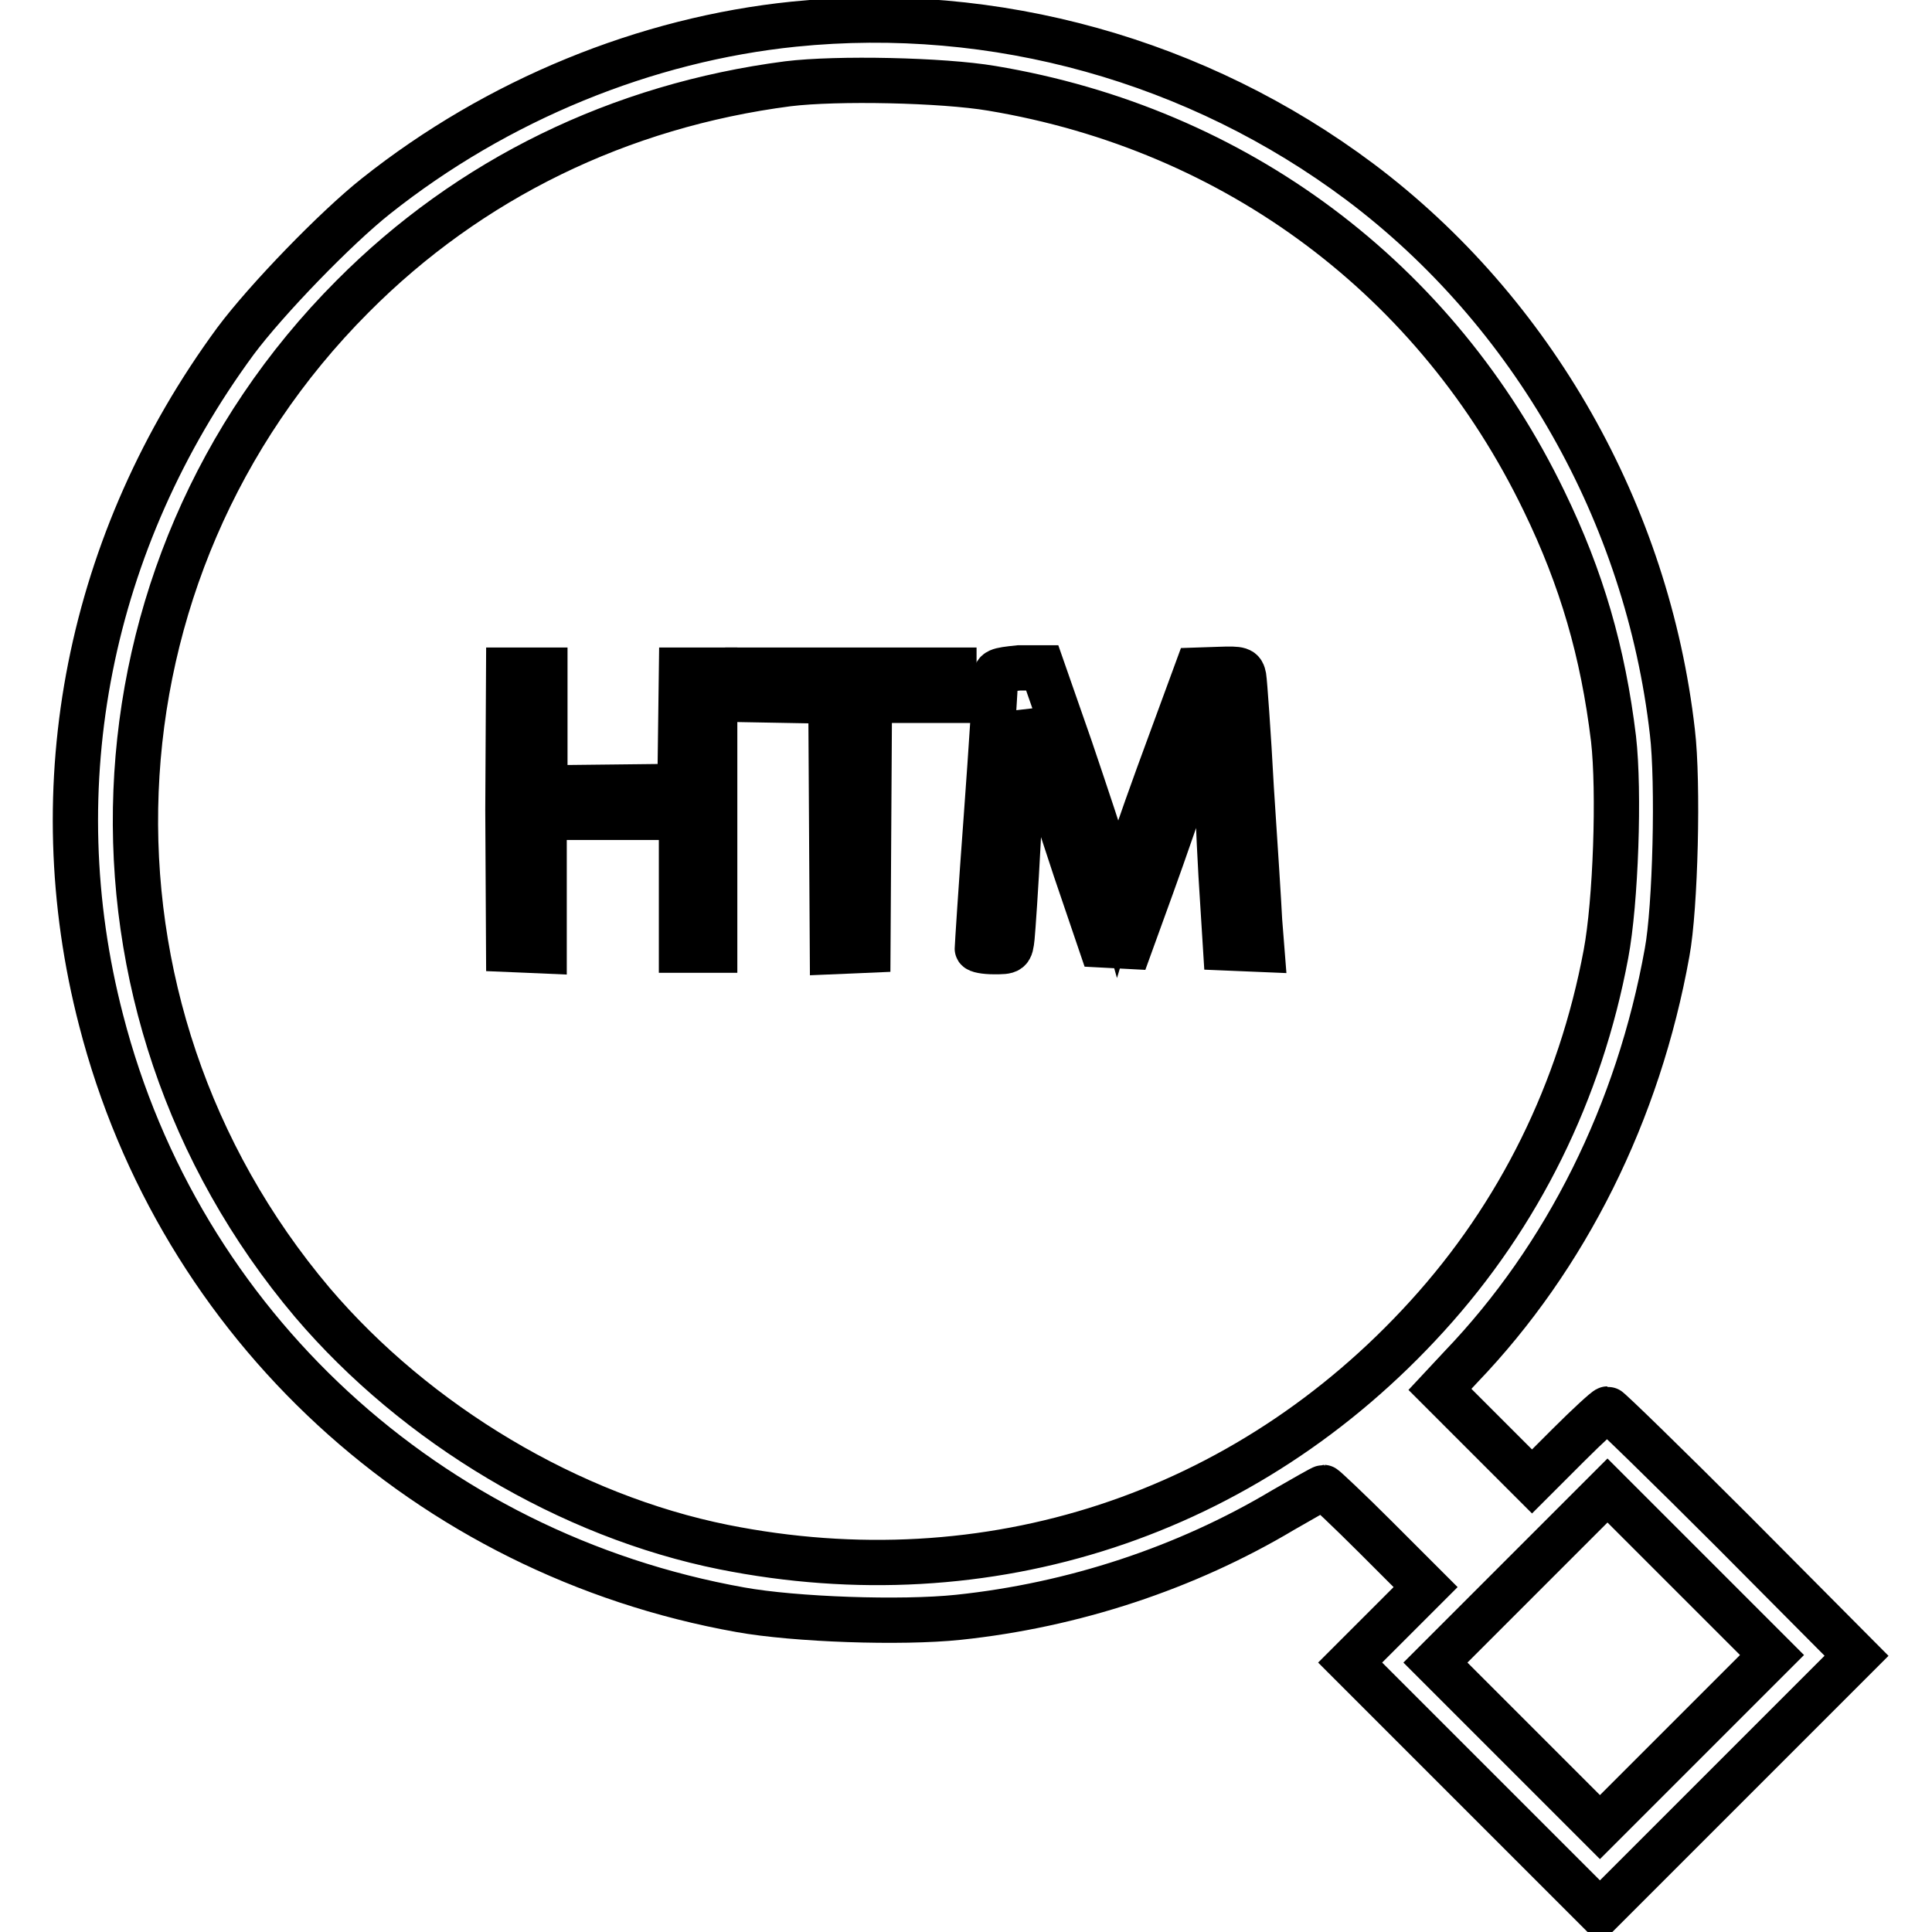
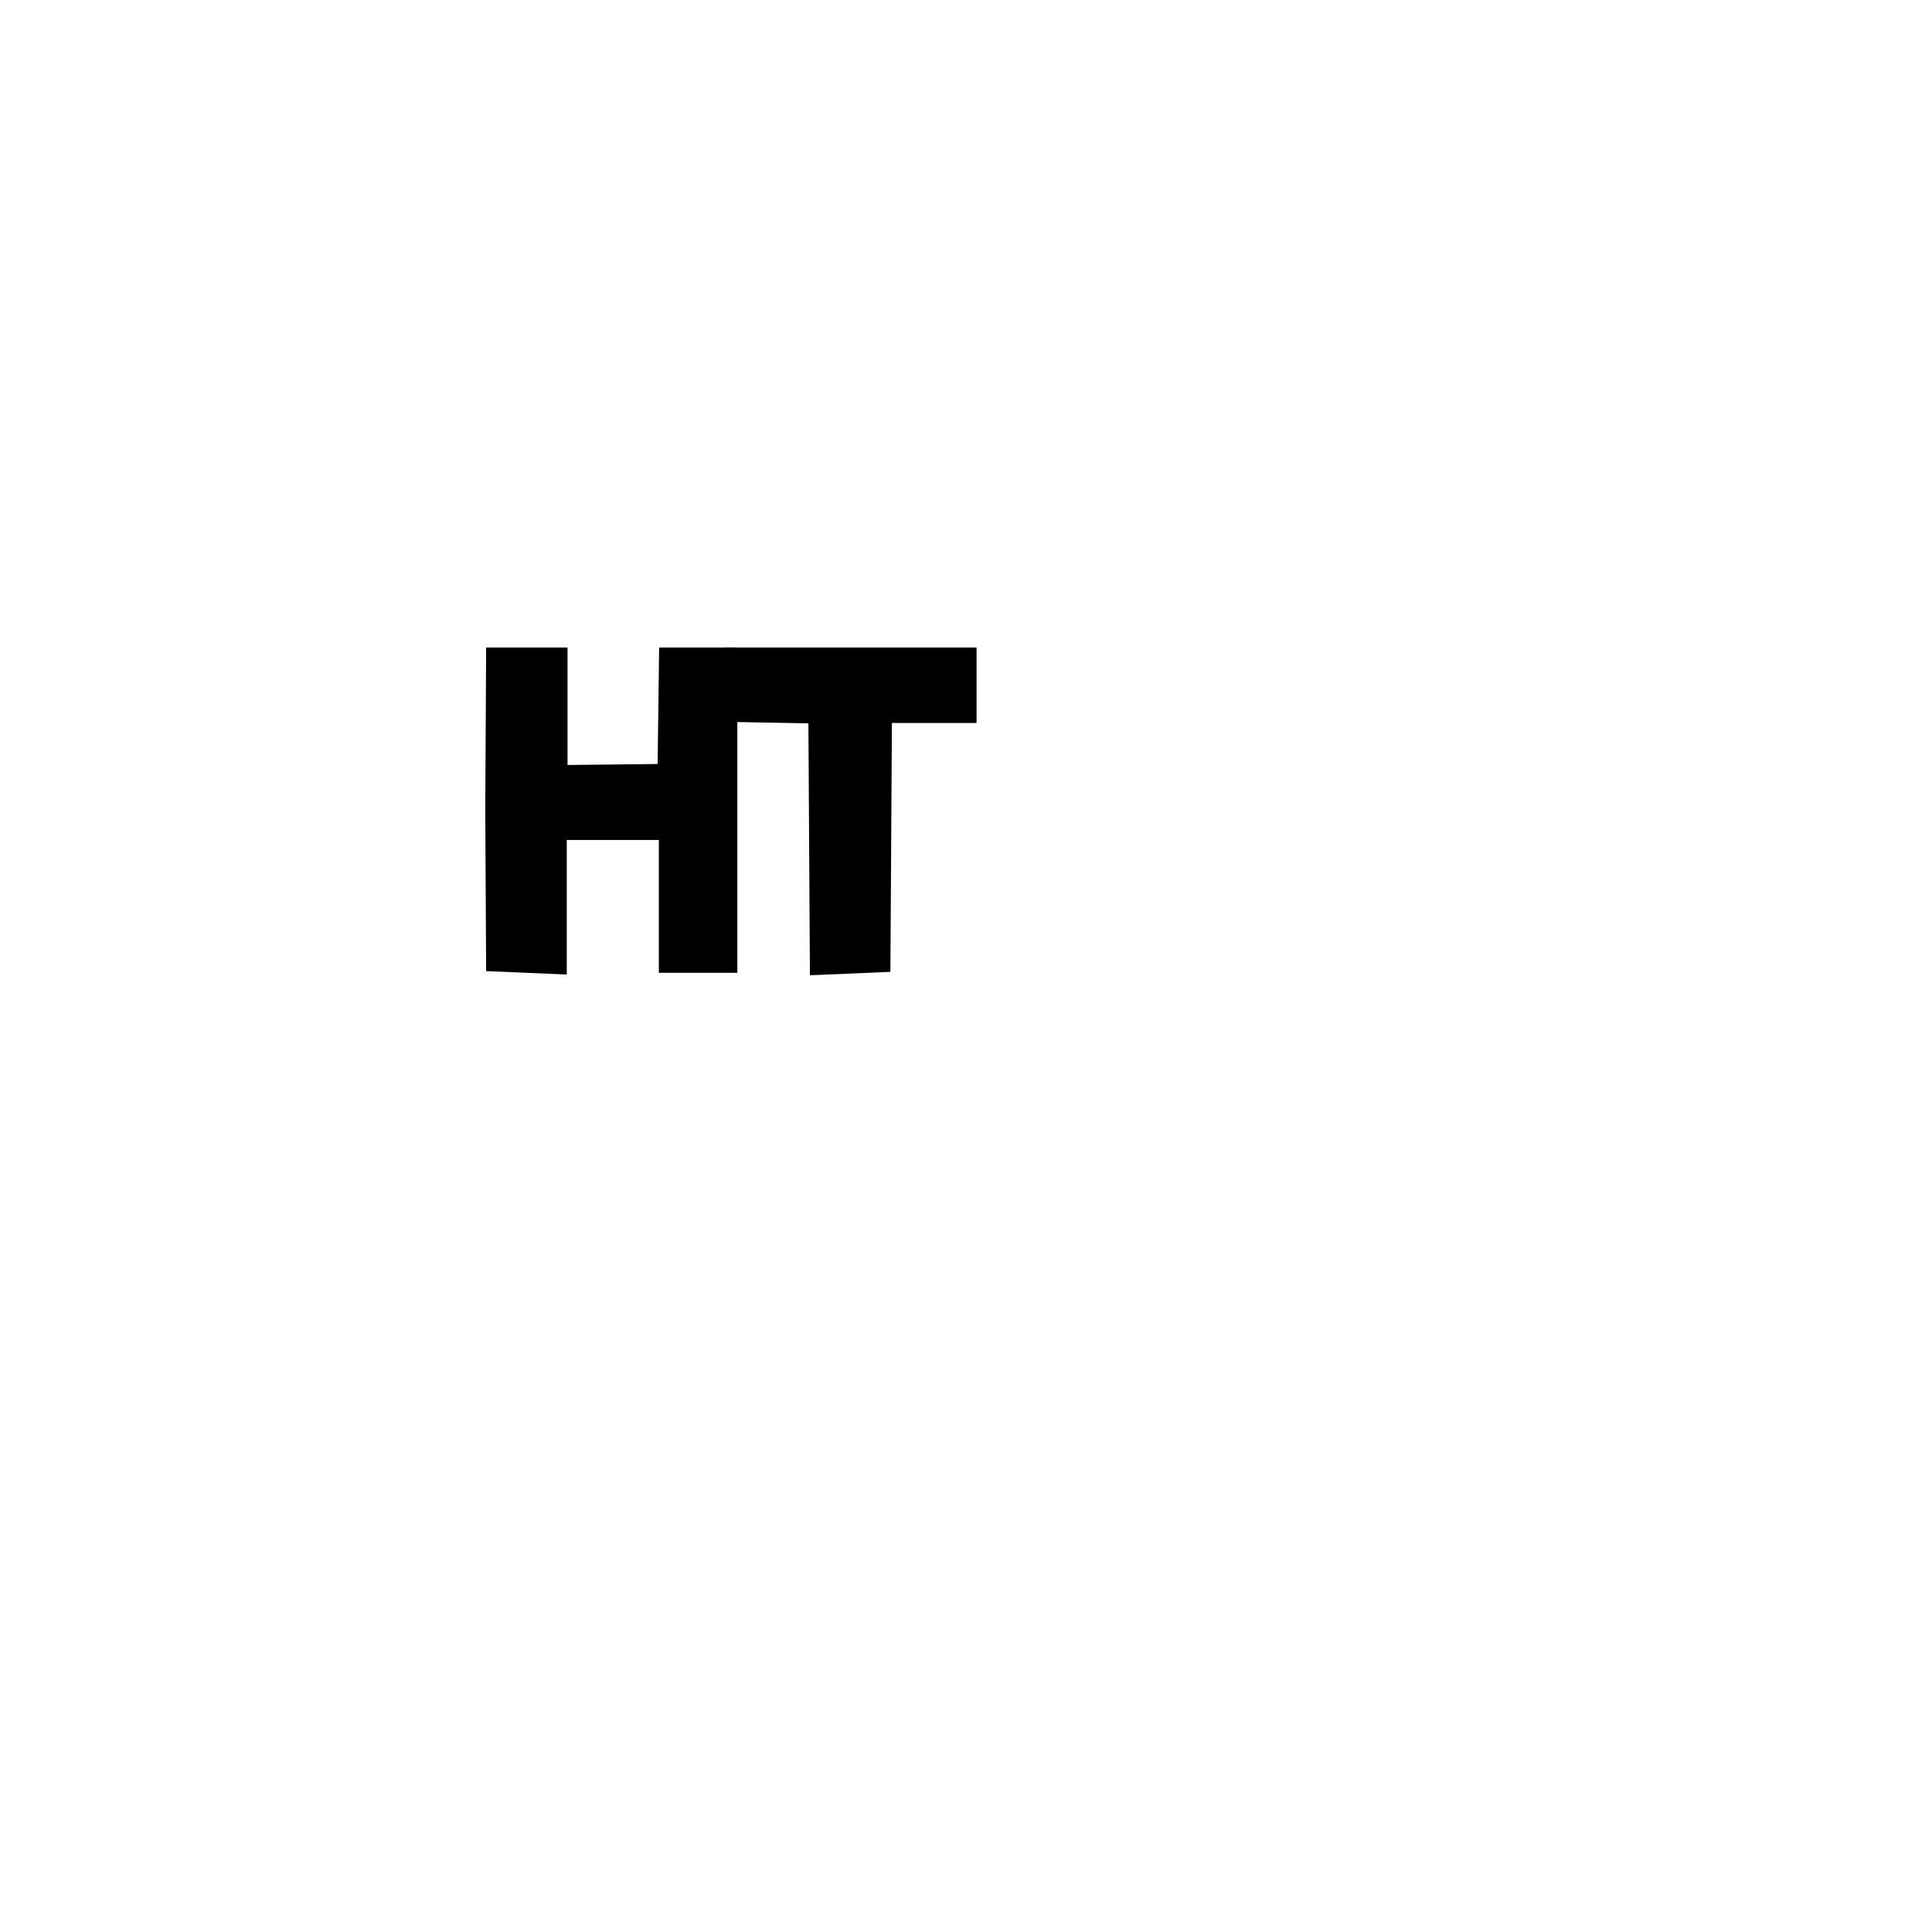
<svg xmlns="http://www.w3.org/2000/svg" version="1.1" x="0px" y="0px" viewBox="0 0 256 256" enable-background="new 0 0 256 256" xml:space="preserve">
  <g>
    <g>
      <g>
-         <path stroke-width="6" fill-opacity="0" stroke="#000000" d="M105.2,3.2c-19.6,2-39.3,10-55.4,22.8c-5.3,4.2-14.5,13.7-18.6,19.2c-19.4,26.4-25.9,58.8-17.8,90c10.4,40.4,43.3,70.7,84.7,78.1c7.2,1.3,21.3,1.8,28.9,1c15.2-1.6,30.1-6.5,43-14.2c2.8-1.6,5.2-3,5.4-3c0.1,0,3.3,3,6.9,6.6l6.6,6.6l-5,5l-5,5l16.6,16.6l16.5,16.5l17-17l17-17L229.7,203c-8.9-8.9-16.5-16.3-16.7-16.3c-0.2,0-2.6,2.2-5.2,4.8l-4.8,4.8l-6.1-6.1l-6.1-6.1l2.8-3c13.9-14.5,23.5-33.7,27.3-54.9c1.1-5.9,1.5-22.5,0.7-29.2c-3.3-28.9-18.5-55.7-41.4-72.9C158.7,8,131.8,0.5,105.2,3.2z M131.4,11.7c32.4,5.4,59,25.3,73.2,54.7c5,10.3,7.8,20,9.2,31.5c0.8,7,0.3,21.6-1,28.5c-3.4,18.2-11.5,34.6-23.7,48c-24,26.4-58.2,37.6-93.2,30.6c-20.4-4.1-40.7-16.2-54.5-32.4C8.2,133.3,10.5,75.6,46.7,39.3c15.5-15.6,35.4-25.3,57.7-28.2C110.9,10.3,124.9,10.6,131.4,11.7z M223.4,230.7L212,242.1l-10.9-10.9l-10.9-10.9l11.4-11.4l11.4-11.4l10.9,10.9l10.9,10.9L223.4,230.7z" />
        <path stroke-width="6" fill-opacity="0" stroke="#000000" d="M67.3,107.3l0.1,18.5l2.4,0.1l2.3,0.1v-8.8v-8.9h9.1h9.1v8.8v8.8h2.2h2.2v-18.6V88.8h-2.2h-2.2l-0.1,7.7l-0.1,7.7l-8.9,0.1l-9,0.1v-7.8v-7.8h-2.4h-2.4L67.3,107.3z" />
        <path stroke-width="6" fill-opacity="0" stroke="#000000" d="M99.1,90.8v1.9l5.5,0.1l5.5,0.1l0.1,16.6l0.1,16.6l2.4-0.1l2.3-0.1l0.1-16.6l0.1-16.5h5.6h5.6v-2v-2h-13.7H99.1V90.8L99.1,90.8z" />
-         <path stroke-width="6" fill-opacity="0" stroke="#000000" d="M131.9,89.9c0,0.6-0.5,8.8-1.2,18.3c-0.7,9.4-1.2,17.3-1.2,17.5c0,0.2,1,0.4,2.2,0.4c2.1,0,2.2,0,2.4-1.9c0.1-1,0.5-6.7,0.8-12.6c0.3-5.9,0.6-12.2,0.8-14l0.2-3.1l1.6,5.3c0.9,3,3.2,9.9,5,15.4l3.4,10l1.9,0.1l1.9,0.1l2.9-8c1.6-4.4,4-11.4,5.4-15.5c1.4-4.1,2.7-7.6,2.9-7.8c0.1-0.2,0.3,2.5,0.3,6c0,3.5,0.3,10.6,0.6,15.9l0.6,9.6l2.4,0.1l2.4,0.1l-0.3-3.8c-0.1-2.1-0.6-10-1.1-17.5c-0.4-7.5-0.9-14.2-1-14.8c-0.2-1-0.4-1.1-3.2-1l-3,0.1l-3.6,9.8c-2,5.4-4.4,12.1-5.3,15l-1.6,5.3l-1.3-4.6c-0.7-2.4-3-9.3-5-15.2l-3.7-10.6H135C132.1,88.8,131.9,88.9,131.9,89.9z" />
      </g>
    </g>
  </g>
</svg>